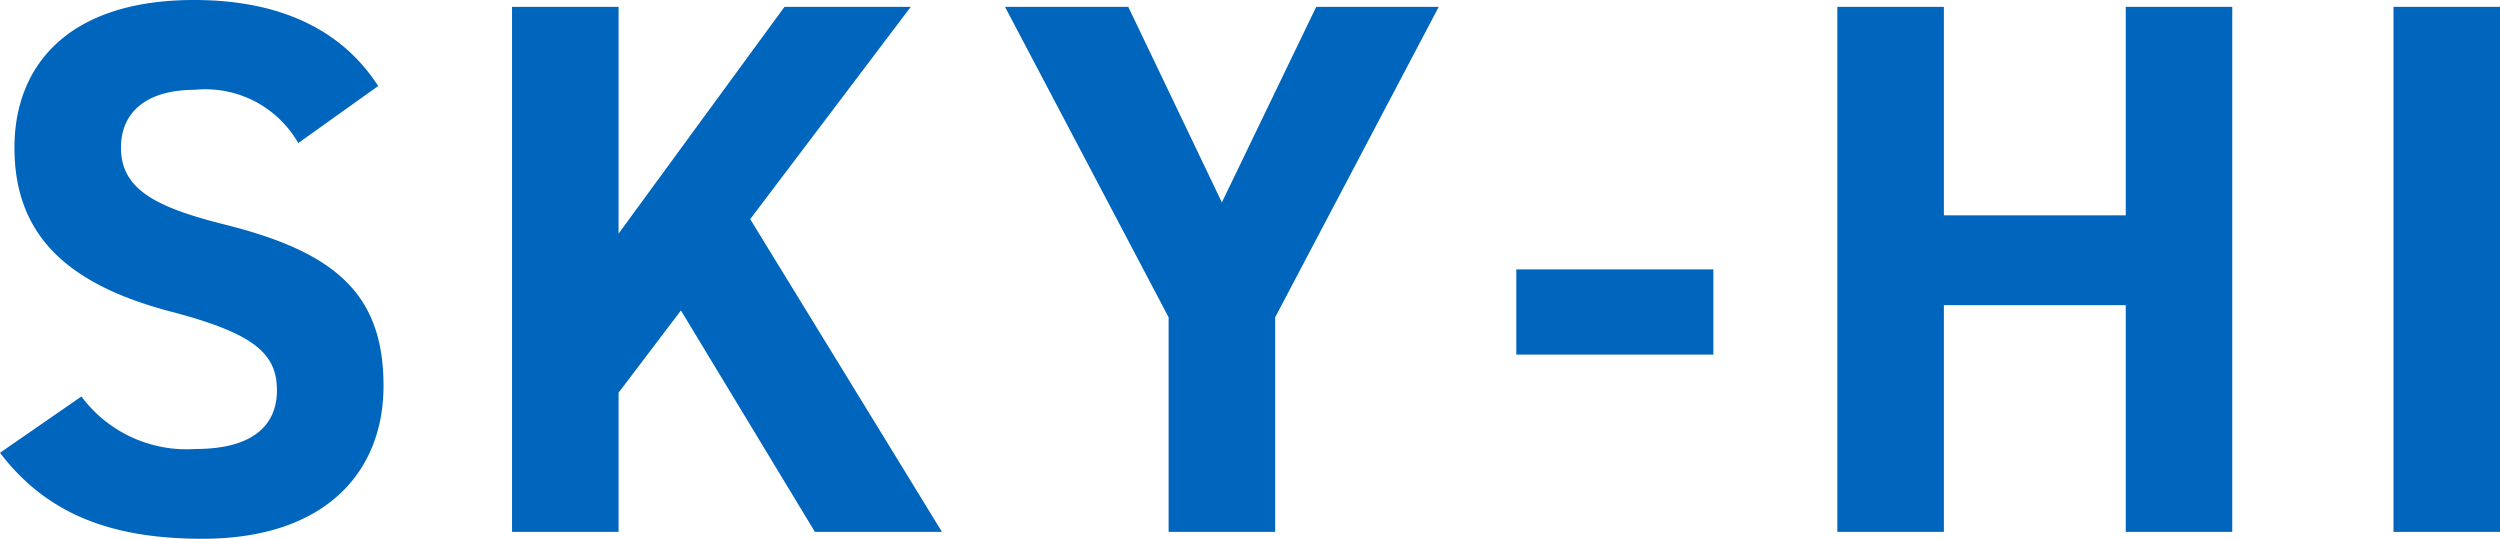
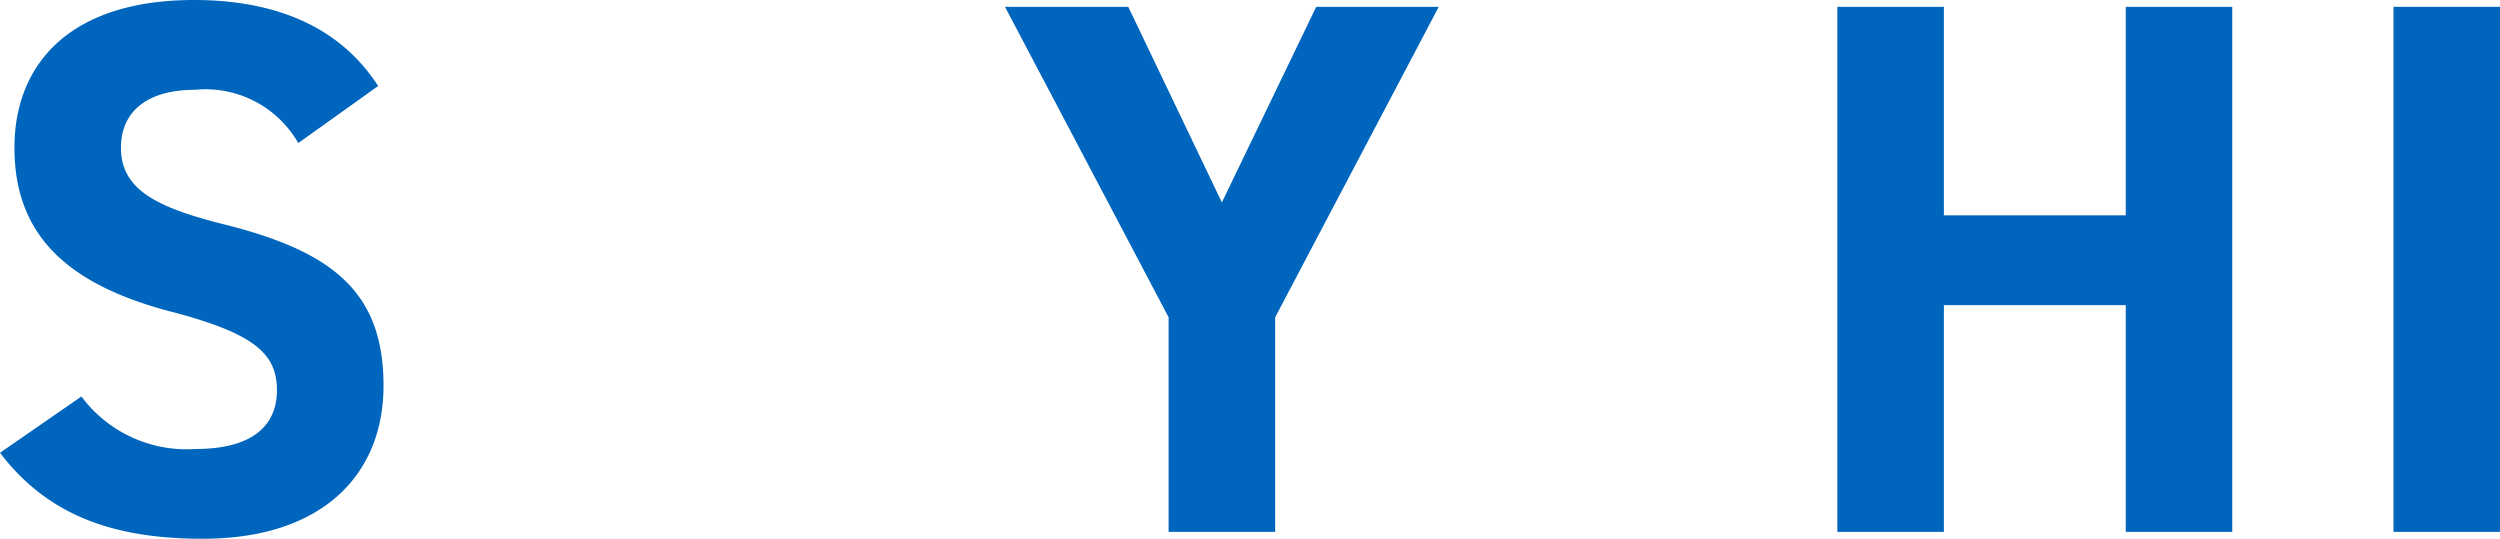
<svg xmlns="http://www.w3.org/2000/svg" width="72.291" height="15.579" viewBox="0 0 72.291 15.579">
  <defs>
    <style>.cls-1{fill:#0065bd;}</style>
  </defs>
  <g id="レイヤー_2" data-name="レイヤー 2">
    <g id="design">
      <path class="cls-1" d="M8.625,4.137a3.092,3.092,0,0,0-2.992-1.54c-1.387,0-2.135.638-2.135,1.672,0,1.188.969,1.716,2.993,2.222,3.168.792,4.599,1.98,4.599,4.665,0,2.486-1.673,4.423-5.237,4.423-2.662,0-4.511-.727-5.853-2.486l2.354-1.628a3.791,3.791,0,0,0,3.3,1.518c1.761,0,2.354-.77,2.354-1.694,0-1.056-.638-1.65-3.103-2.288C1.914,8.207.418,6.777.418,4.269.418,1.871,2.002,0,5.61,0c2.421,0,4.247.814,5.325,2.487Z" />
-       <path class="cls-1" d="M23.564,15.38,19.69,8.977,17.887,11.354V15.38h-3.081V.198h3.081V6.755L22.684.198h3.652L21.693,6.337,27.238,15.38Z" />
      <path class="cls-1" d="M32.626.198,35.332,5.853,38.06.198h3.543l-4.73,8.977V15.38H33.792V9.175L29.061.198Z" />
-       <path class="cls-1" d="M43.846,7.79h5.698v2.464H43.846Z" />
      <path class="cls-1" d="M56.21,6.227h5.259V.198h3.08V15.38h-3.08V8.824H56.21V15.38H53.129V.198H56.21Z" />
      <path class="cls-1" d="M72.291,15.38h-3.08V.198h3.08Z" />
    </g>
  </g>
</svg>